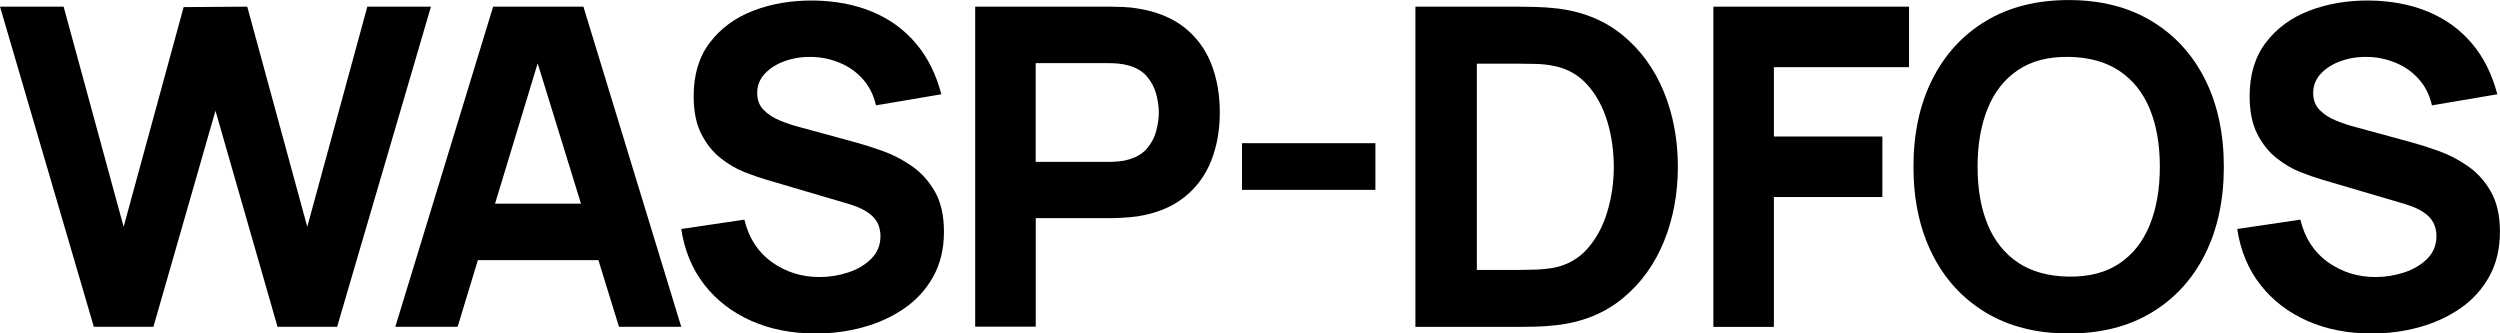
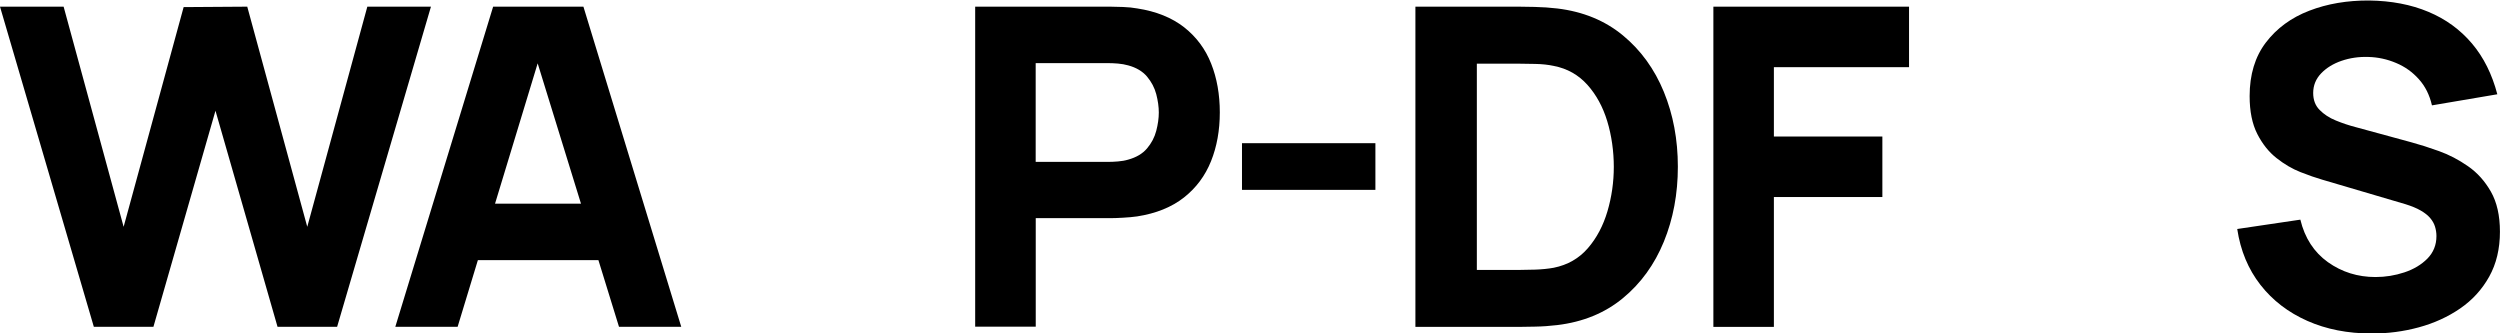
<svg xmlns="http://www.w3.org/2000/svg" id="Layer_2" data-name="Layer 2" viewBox="0 0 401.21 53.52">
  <g id="Layer_1-2" data-name="Layer 1">
    <g>
      <path d="M15.06,52.45L0,1.07h10.21l9.63,35.33L29.47,1.14l10.21-.07,9.63,35.33L58.95,1.07h10.21l-15.06,51.38h-9.56l-9.96-34.68-9.96,34.68h-9.56Z" />
      <path d="M63.44,52.45L79.14,1.07h14.49l15.7,51.38h-9.99l-13.99-45.32h1.86l-13.77,45.32h-9.99ZM72.86,41.75v-9.06h27.12v9.06h-27.12Z" />
-       <path d="M130.88,53.52c-3.81,0-7.24-.67-10.29-2.02s-5.57-3.27-7.53-5.78c-1.96-2.51-3.21-5.5-3.73-8.97l10.13-1.5c.71,2.95,2.19,5.22,4.42,6.82,2.24,1.59,4.78,2.39,7.64,2.39,1.59,0,3.14-.25,4.64-.75,1.5-.5,2.73-1.24,3.69-2.21.96-.98,1.45-2.18,1.45-3.61,0-.52-.08-1.03-.23-1.52s-.41-.95-.77-1.37c-.36-.43-.86-.83-1.52-1.21-.65-.38-1.48-.72-2.48-1.03l-13.34-3.93c-1-.29-2.16-.69-3.48-1.21s-2.6-1.27-3.84-2.25c-1.24-.97-2.27-2.27-3.09-3.87-.82-1.61-1.23-3.63-1.23-6.08,0-3.45.87-6.32,2.61-8.6,1.74-2.28,4.05-3.98,6.96-5.1,2.9-1.12,6.11-1.66,9.63-1.64,3.54.05,6.71.65,9.49,1.82,2.78,1.16,5.11,2.86,6.99,5.08,1.88,2.22,3.23,4.94,4.07,8.15l-10.49,1.78c-.38-1.66-1.08-3.07-2.11-4.21-1.02-1.14-2.24-2.01-3.66-2.6-1.42-.6-2.9-.92-4.44-.96-1.52-.05-2.96.16-4.3.62-1.34.46-2.44,1.14-3.28,2.02-.84.88-1.27,1.93-1.27,3.14,0,1.12.34,2.03,1.04,2.73.69.7,1.56,1.27,2.6,1.69,1.05.43,2.12.79,3.21,1.07l8.92,2.43c1.33.36,2.81.83,4.42,1.41,1.62.58,3.17,1.39,4.66,2.43,1.49,1.03,2.71,2.4,3.67,4.08.96,1.69,1.45,3.83,1.45,6.42,0,2.76-.58,5.17-1.73,7.23-1.15,2.06-2.71,3.76-4.66,5.1s-4.16,2.35-6.62,3.02c-2.46.67-5,1-7.62,1Z" />
      <path d="M156.5,52.45V1.07h21.7c.5,0,1.17.02,2.02.05s1.6.11,2.27.23c3.07.47,5.58,1.49,7.55,3.03,1.96,1.55,3.41,3.49,4.33,5.83.93,2.34,1.39,4.96,1.39,7.83s-.47,5.49-1.41,7.83c-.94,2.34-2.39,4.29-4.35,5.83s-4.47,2.56-7.51,3.03c-.67.09-1.43.17-2.28.21-.86.05-1.52.07-2,.07h-11.99v17.41h-9.71ZM166.21,25.98h11.56c.5,0,1.05-.02,1.64-.07s1.14-.14,1.64-.29c1.31-.36,2.32-.96,3.03-1.8.71-.84,1.21-1.78,1.48-2.82s.41-2.02.41-2.94-.14-1.91-.41-2.95c-.27-1.03-.77-1.97-1.48-2.82-.71-.84-1.73-1.45-3.03-1.8-.5-.14-1.05-.24-1.64-.29-.59-.05-1.14-.07-1.64-.07h-11.56v15.84Z" />
      <path d="M199.32,30.47v-7.49h21.41v7.49h-21.41Z" />
      <path d="M227.15,52.45V1.07h16.63c.4,0,1.24.01,2.5.04s2.47.11,3.64.25c4.14.5,7.65,1.94,10.53,4.32,2.88,2.38,5.07,5.4,6.57,9.06,1.5,3.66,2.25,7.67,2.25,12.02s-.75,8.36-2.25,12.03c-1.5,3.66-3.69,6.69-6.57,9.06-2.88,2.38-6.39,3.82-10.53,4.32-1.17.14-2.38.23-3.64.25s-2.09.04-2.5.04h-16.63ZM237,43.32h6.78c.64,0,1.51-.02,2.61-.05,1.09-.04,2.08-.14,2.96-.3,2.24-.45,4.06-1.5,5.48-3.14s2.46-3.62,3.14-5.92c.68-2.31,1.02-4.69,1.02-7.14s-.35-5.01-1.05-7.31c-.7-2.31-1.77-4.26-3.19-5.85-1.43-1.59-3.22-2.61-5.39-3.03-.88-.19-1.87-.3-2.96-.32-1.09-.02-1.96-.04-2.61-.04h-6.78v33.11Z" />
-       <path d="M274.97,52.45V1.07h31.4v9.71h-21.69v11.13h17.41v9.71h-17.41v20.84h-9.71Z" />
-       <path d="M331.99,53.52c-5.14,0-9.57-1.12-13.29-3.35-3.72-2.24-6.59-5.36-8.6-9.38-2.01-4.02-3.02-8.69-3.02-14.02s1-10,3.02-14.02,4.88-7.15,8.6-9.38c3.72-2.24,8.15-3.36,13.29-3.36s9.57,1.12,13.29,3.36c3.72,2.24,6.59,5.36,8.6,9.38,2.01,4.02,3.01,8.7,3.01,14.02s-1,10-3.01,14.02-4.88,7.15-8.6,9.38c-3.72,2.24-8.15,3.35-13.29,3.35ZM331.99,44.39c3.26.05,5.97-.65,8.14-2.11,2.16-1.45,3.79-3.51,4.87-6.17,1.08-2.66,1.62-5.78,1.62-9.35s-.54-6.66-1.62-9.28c-1.08-2.62-2.71-4.65-4.87-6.1-2.17-1.45-4.88-2.2-8.14-2.25-3.26-.05-5.97.65-8.13,2.11-2.17,1.45-3.79,3.51-4.87,6.17-1.08,2.66-1.62,5.78-1.62,9.35s.54,6.66,1.62,9.28c1.08,2.62,2.71,4.65,4.87,6.1,2.16,1.45,4.88,2.2,8.13,2.25Z" />
+       <path d="M274.97,52.45V1.07h31.4v9.71h-21.69v11.13h17.41v9.71h-17.41v20.84h-9.71" />
      <path d="M380.59,53.52c-3.81,0-7.24-.67-10.29-2.02s-5.57-3.27-7.53-5.78c-1.96-2.51-3.21-5.5-3.73-8.97l10.13-1.5c.71,2.95,2.19,5.22,4.42,6.82,2.24,1.59,4.78,2.39,7.64,2.39,1.59,0,3.14-.25,4.64-.75,1.5-.5,2.73-1.24,3.69-2.21.96-.98,1.45-2.18,1.45-3.61,0-.52-.08-1.03-.23-1.52s-.41-.95-.77-1.37c-.36-.43-.86-.83-1.52-1.21-.65-.38-1.48-.72-2.48-1.03l-13.34-3.93c-1-.29-2.16-.69-3.48-1.21s-2.6-1.27-3.84-2.25c-1.24-.97-2.27-2.27-3.09-3.87-.82-1.61-1.23-3.63-1.23-6.08,0-3.45.87-6.32,2.61-8.6,1.74-2.28,4.05-3.98,6.96-5.1,2.9-1.12,6.11-1.66,9.63-1.64,3.54.05,6.71.65,9.49,1.82,2.78,1.16,5.11,2.86,6.99,5.08,1.88,2.22,3.23,4.94,4.07,8.15l-10.49,1.78c-.38-1.66-1.08-3.07-2.11-4.21-1.02-1.14-2.24-2.01-3.66-2.6-1.42-.6-2.9-.92-4.44-.96-1.52-.05-2.96.16-4.3.62-1.34.46-2.44,1.14-3.28,2.02-.84.88-1.27,1.93-1.27,3.14,0,1.12.34,2.03,1.04,2.73.69.7,1.56,1.27,2.6,1.69,1.05.43,2.12.79,3.21,1.07l8.92,2.43c1.33.36,2.81.83,4.42,1.41,1.62.58,3.17,1.39,4.66,2.43,1.49,1.03,2.71,2.4,3.67,4.08.96,1.69,1.45,3.83,1.45,6.42,0,2.76-.58,5.17-1.73,7.23-1.15,2.06-2.71,3.76-4.66,5.1s-4.16,2.35-6.62,3.02c-2.46.67-5,1-7.62,1Z" />
    </g>
  </g>
</svg>